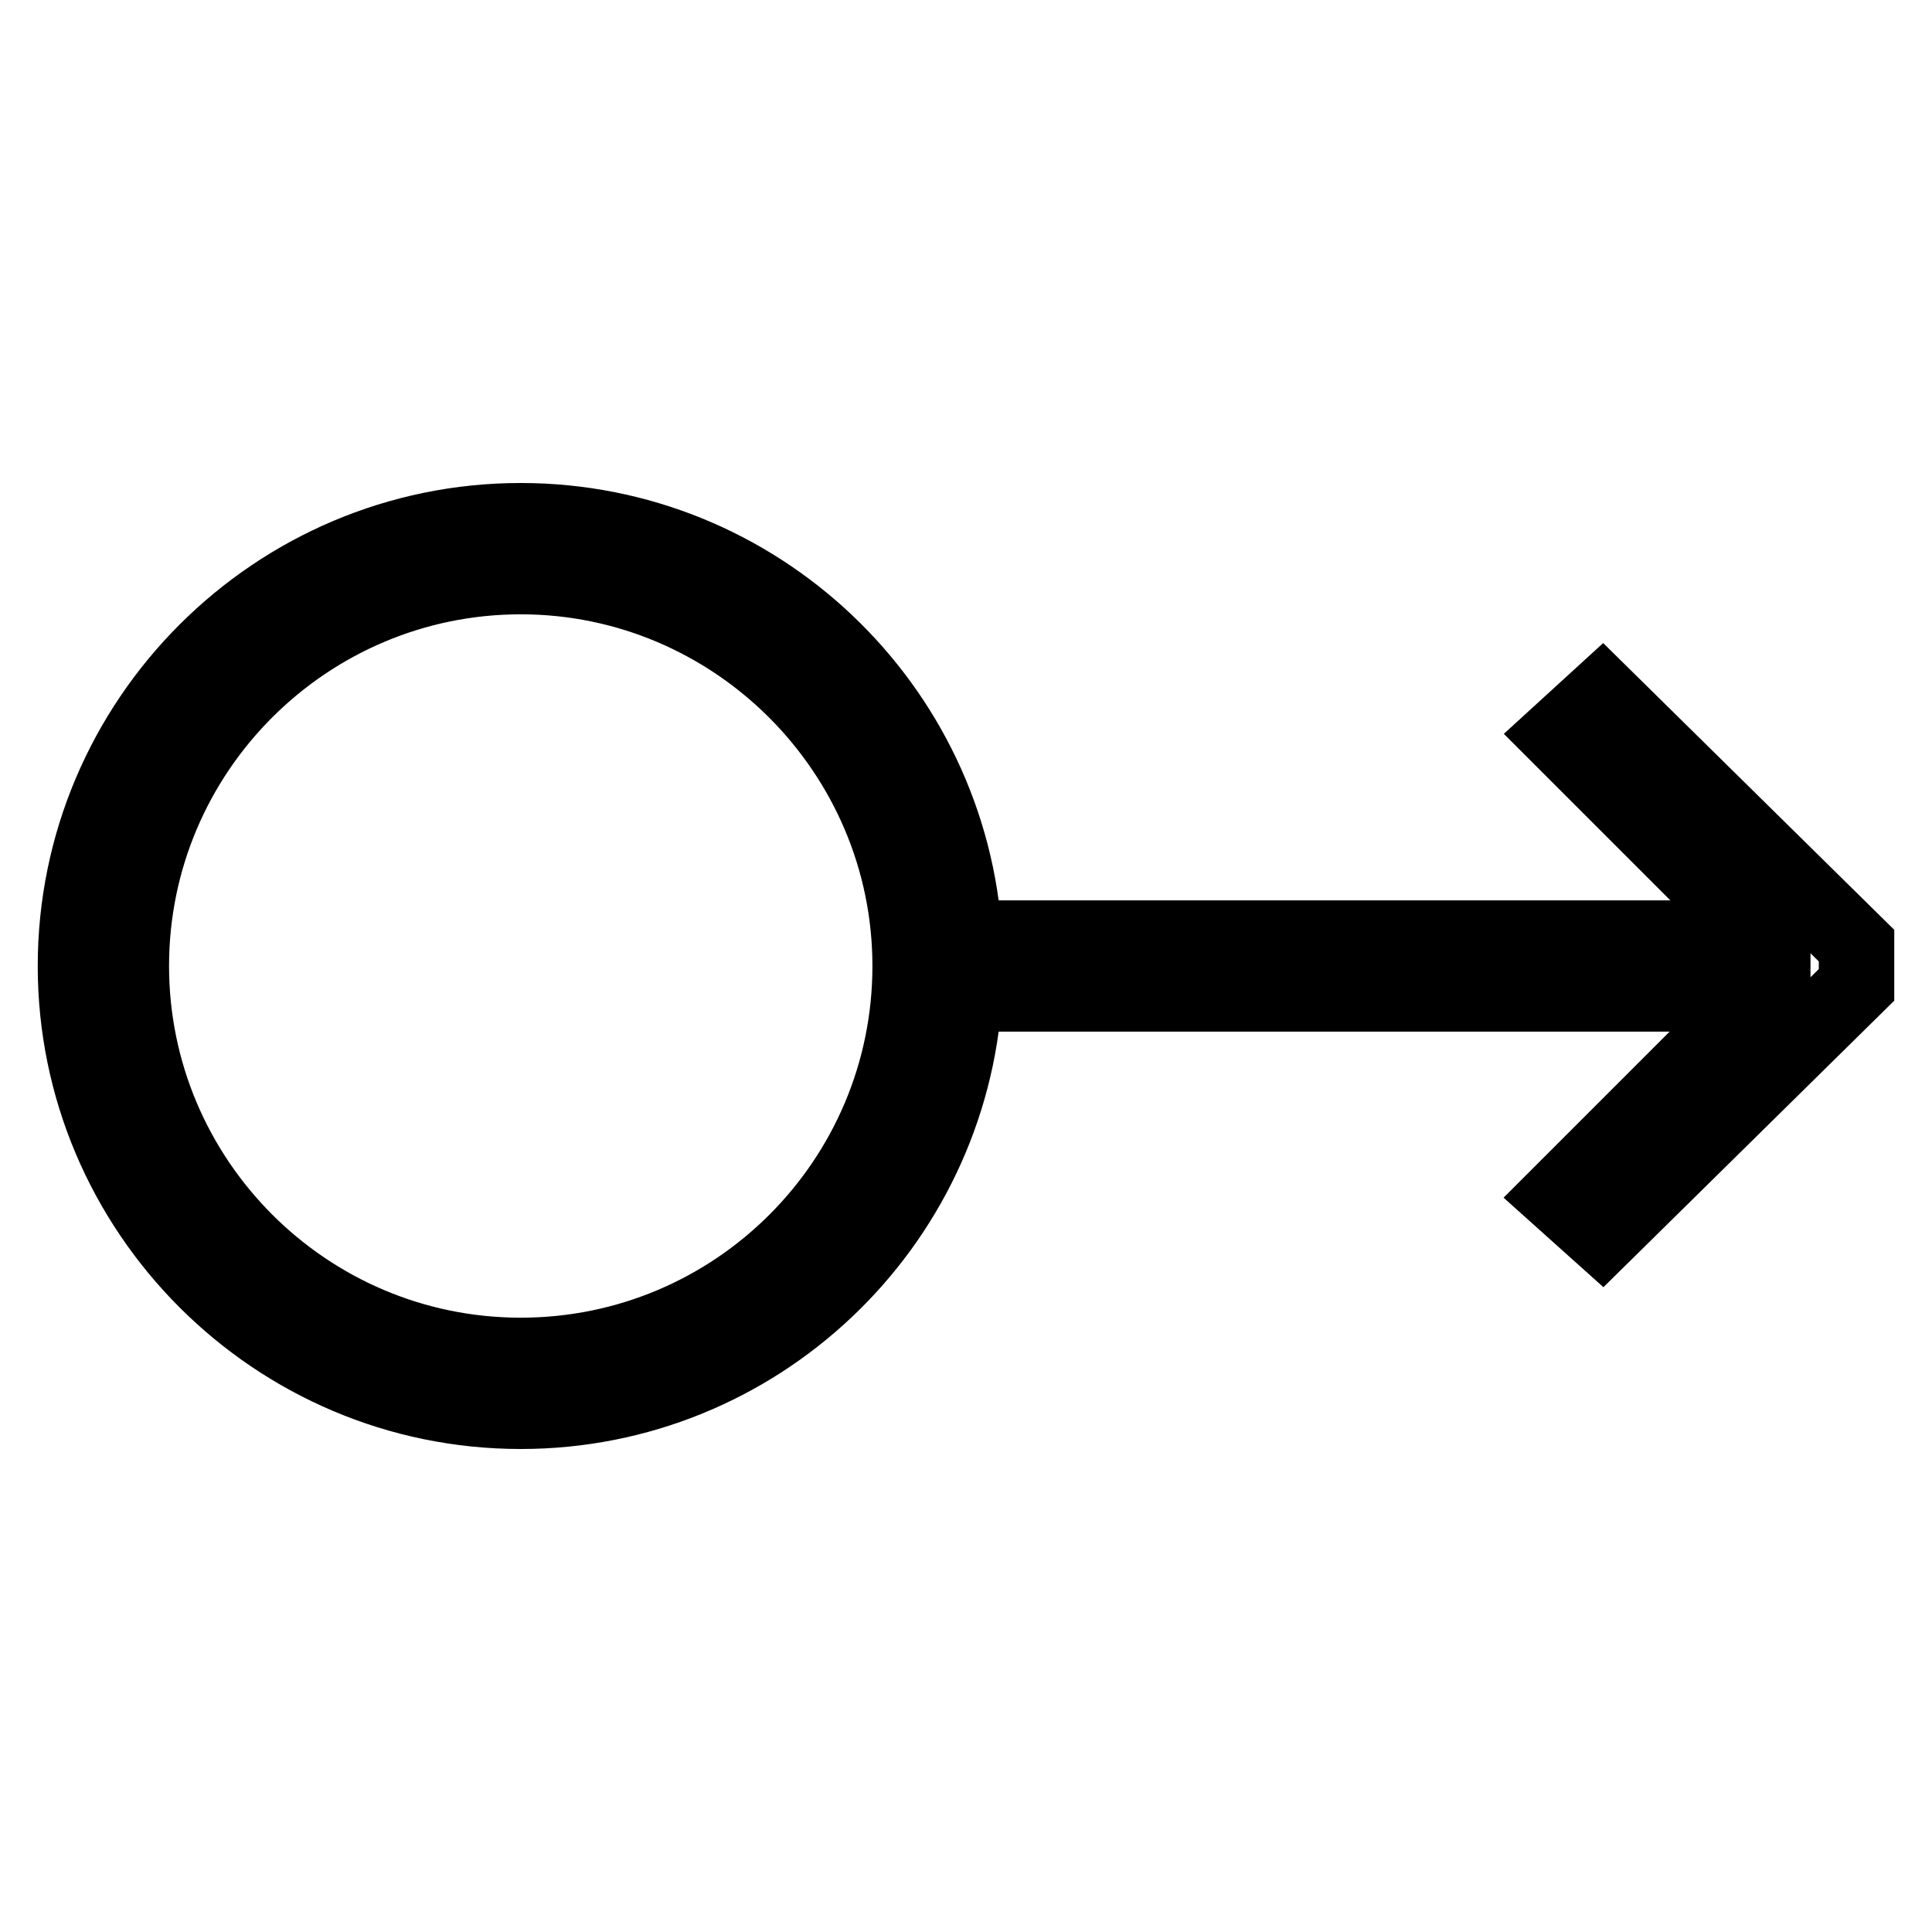
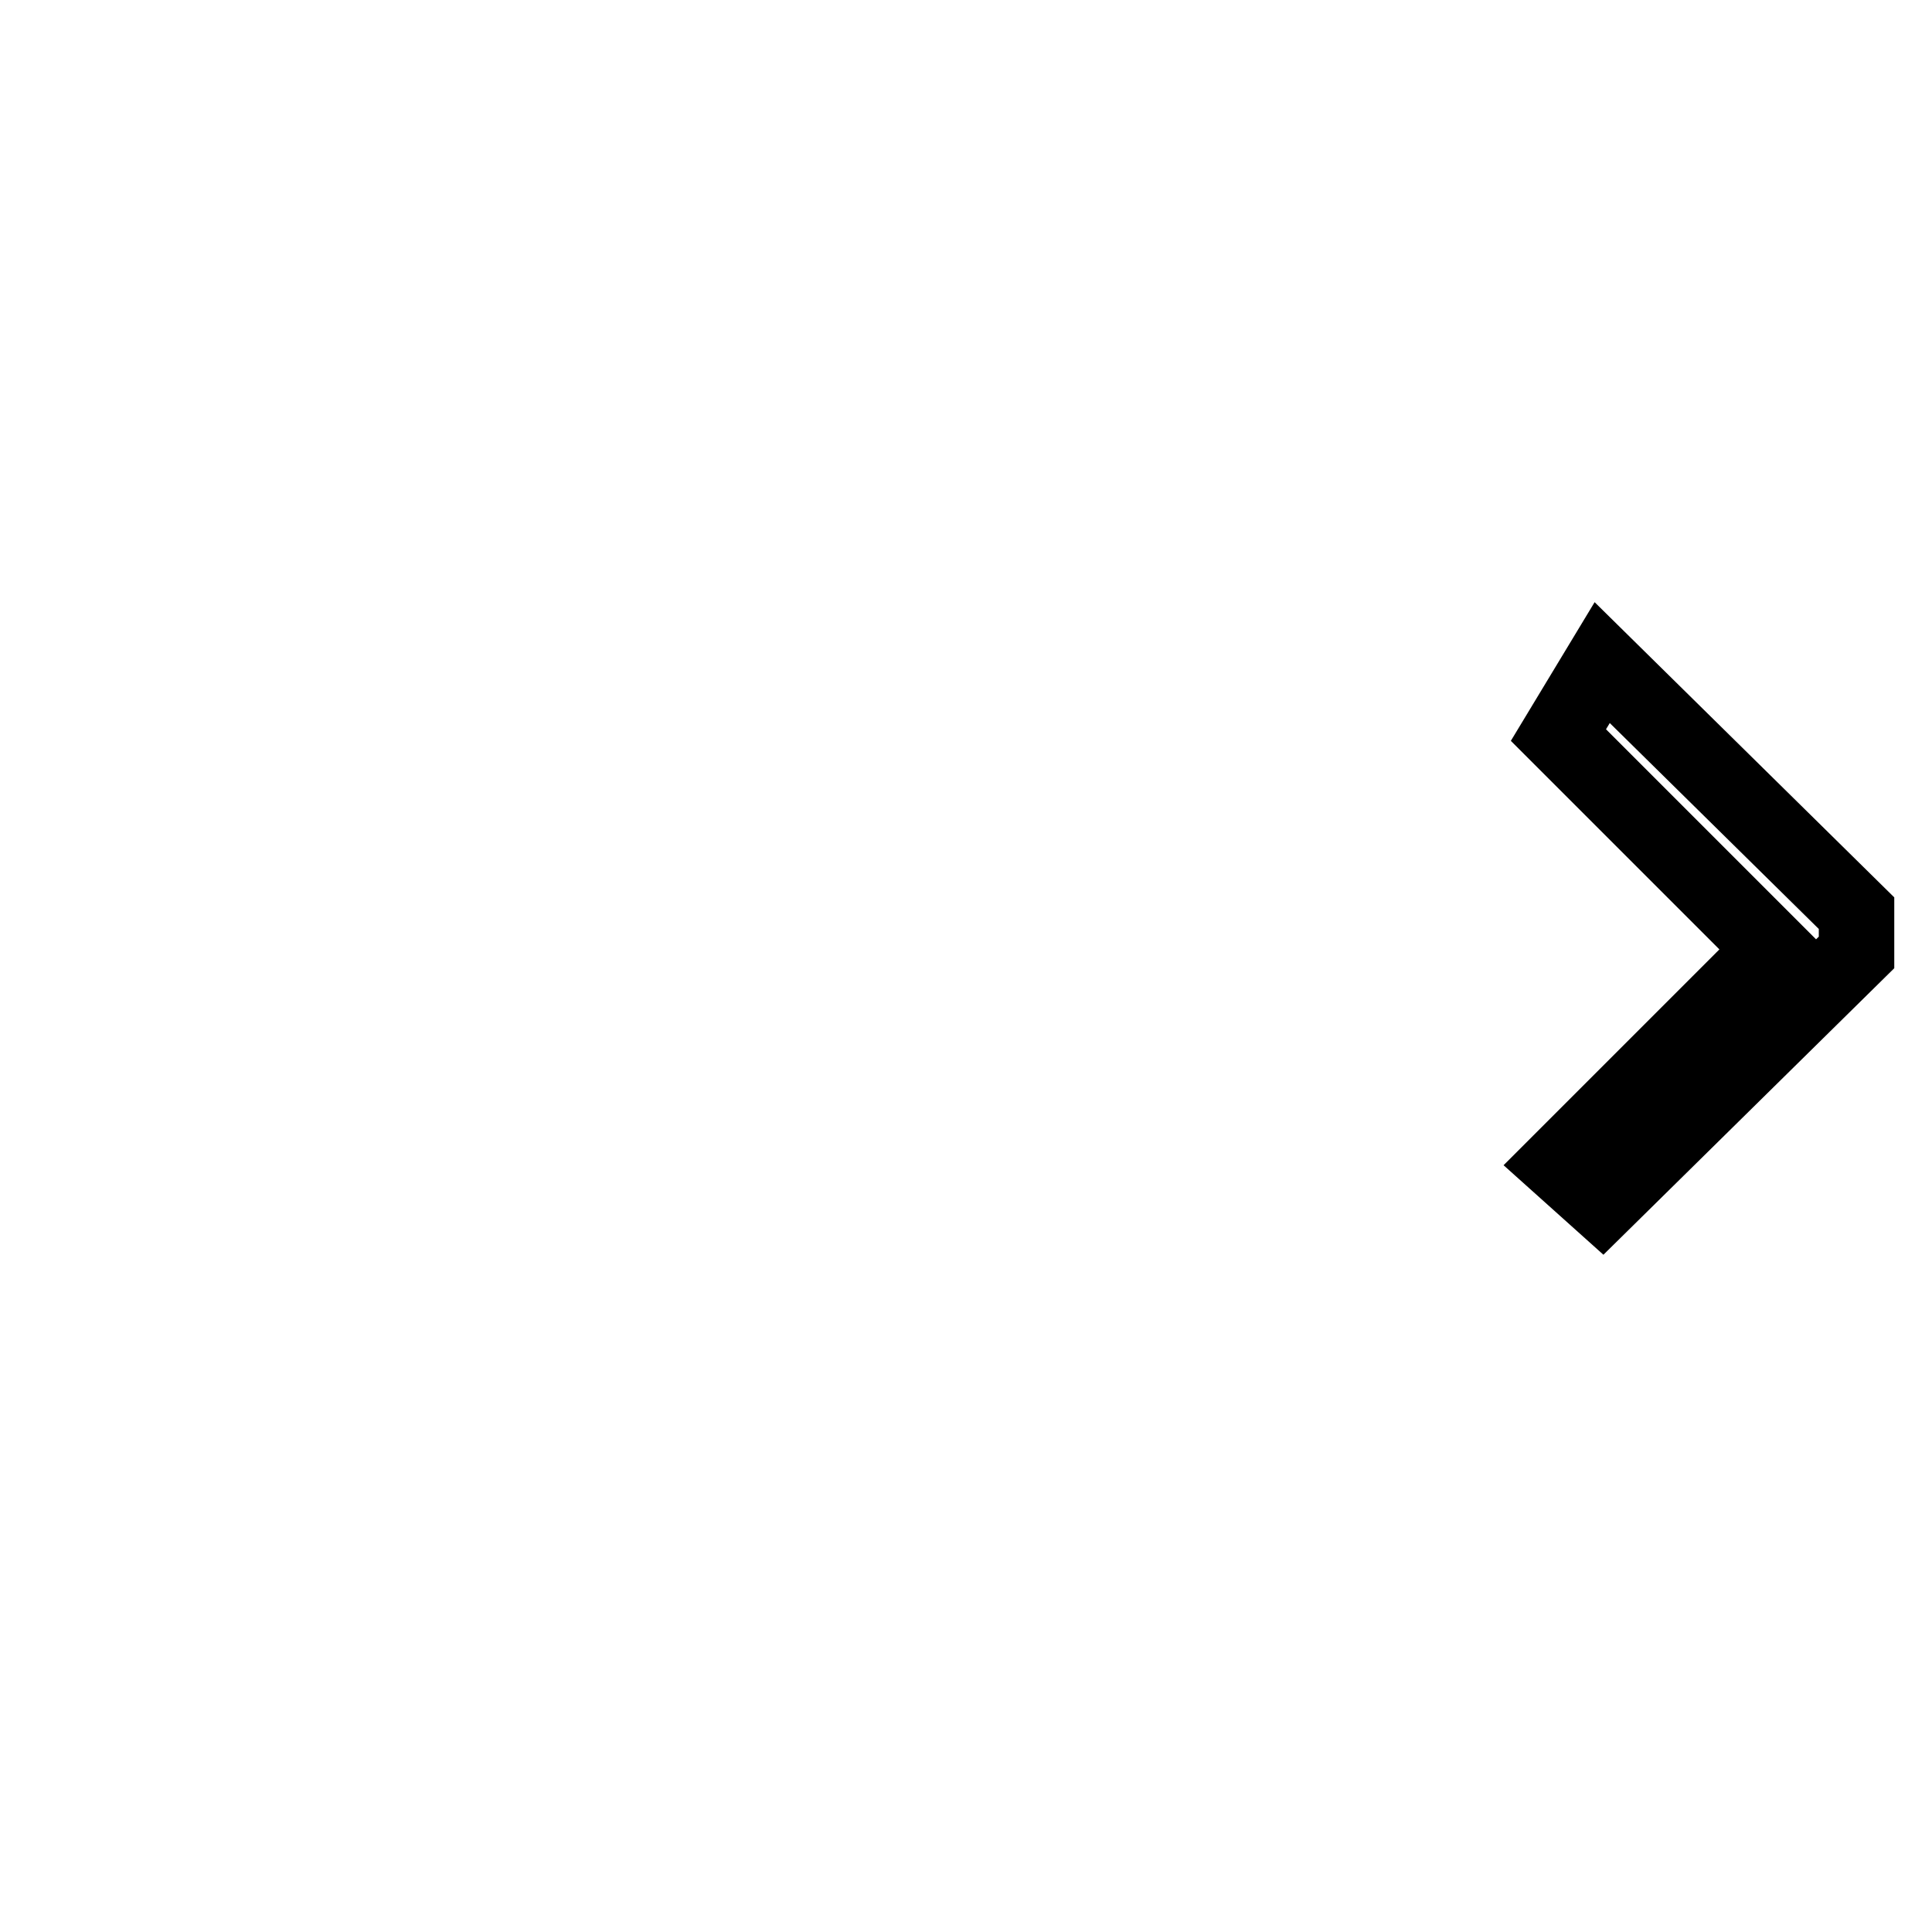
<svg xmlns="http://www.w3.org/2000/svg" version="1.1" x="0px" y="0px" viewBox="0 0 256 256" enable-background="new 0 0 256 256" xml:space="preserve">
  <g>
-     <path stroke-width="10" fill-opacity="0" stroke="#000000" d="M146.4,124.3h14.8v7.4h-14.8V124.3z M168.6,124.3h14.8v7.4h-14.8V124.3z M212.8,124.3h14.8v7.4h-14.8V124.3 z M190.7,124.3h14.8v7.4h-14.8V124.3z M127.8,131.7h11.3v-7.4h-11.3C125.9,93.5,100.3,69,69,69c-32.5,0-59,26.5-59,59 s26.5,59,59,59C100.3,187,125.9,162.5,127.8,131.7z M69,179.6c-28.5,0-51.6-23.2-51.6-51.6c0-28.5,23.2-51.6,51.6-51.6 s51.6,23.2,51.6,51.6C120.6,156.5,97.5,179.6,69,179.6z" />
-     <path stroke-width="10" fill-opacity="0" stroke="#000000" d="M206.5,97.4l28.4,28.4v4.3l-28.4,28.4l5.8,5.2l33.7-33.2v-5.2l-33.7-33.2L206.5,97.4z" />
+     <path stroke-width="10" fill-opacity="0" stroke="#000000" d="M206.5,97.4l28.4,28.4l-28.4,28.4l5.8,5.2l33.7-33.2v-5.2l-33.7-33.2L206.5,97.4z" />
  </g>
</svg>